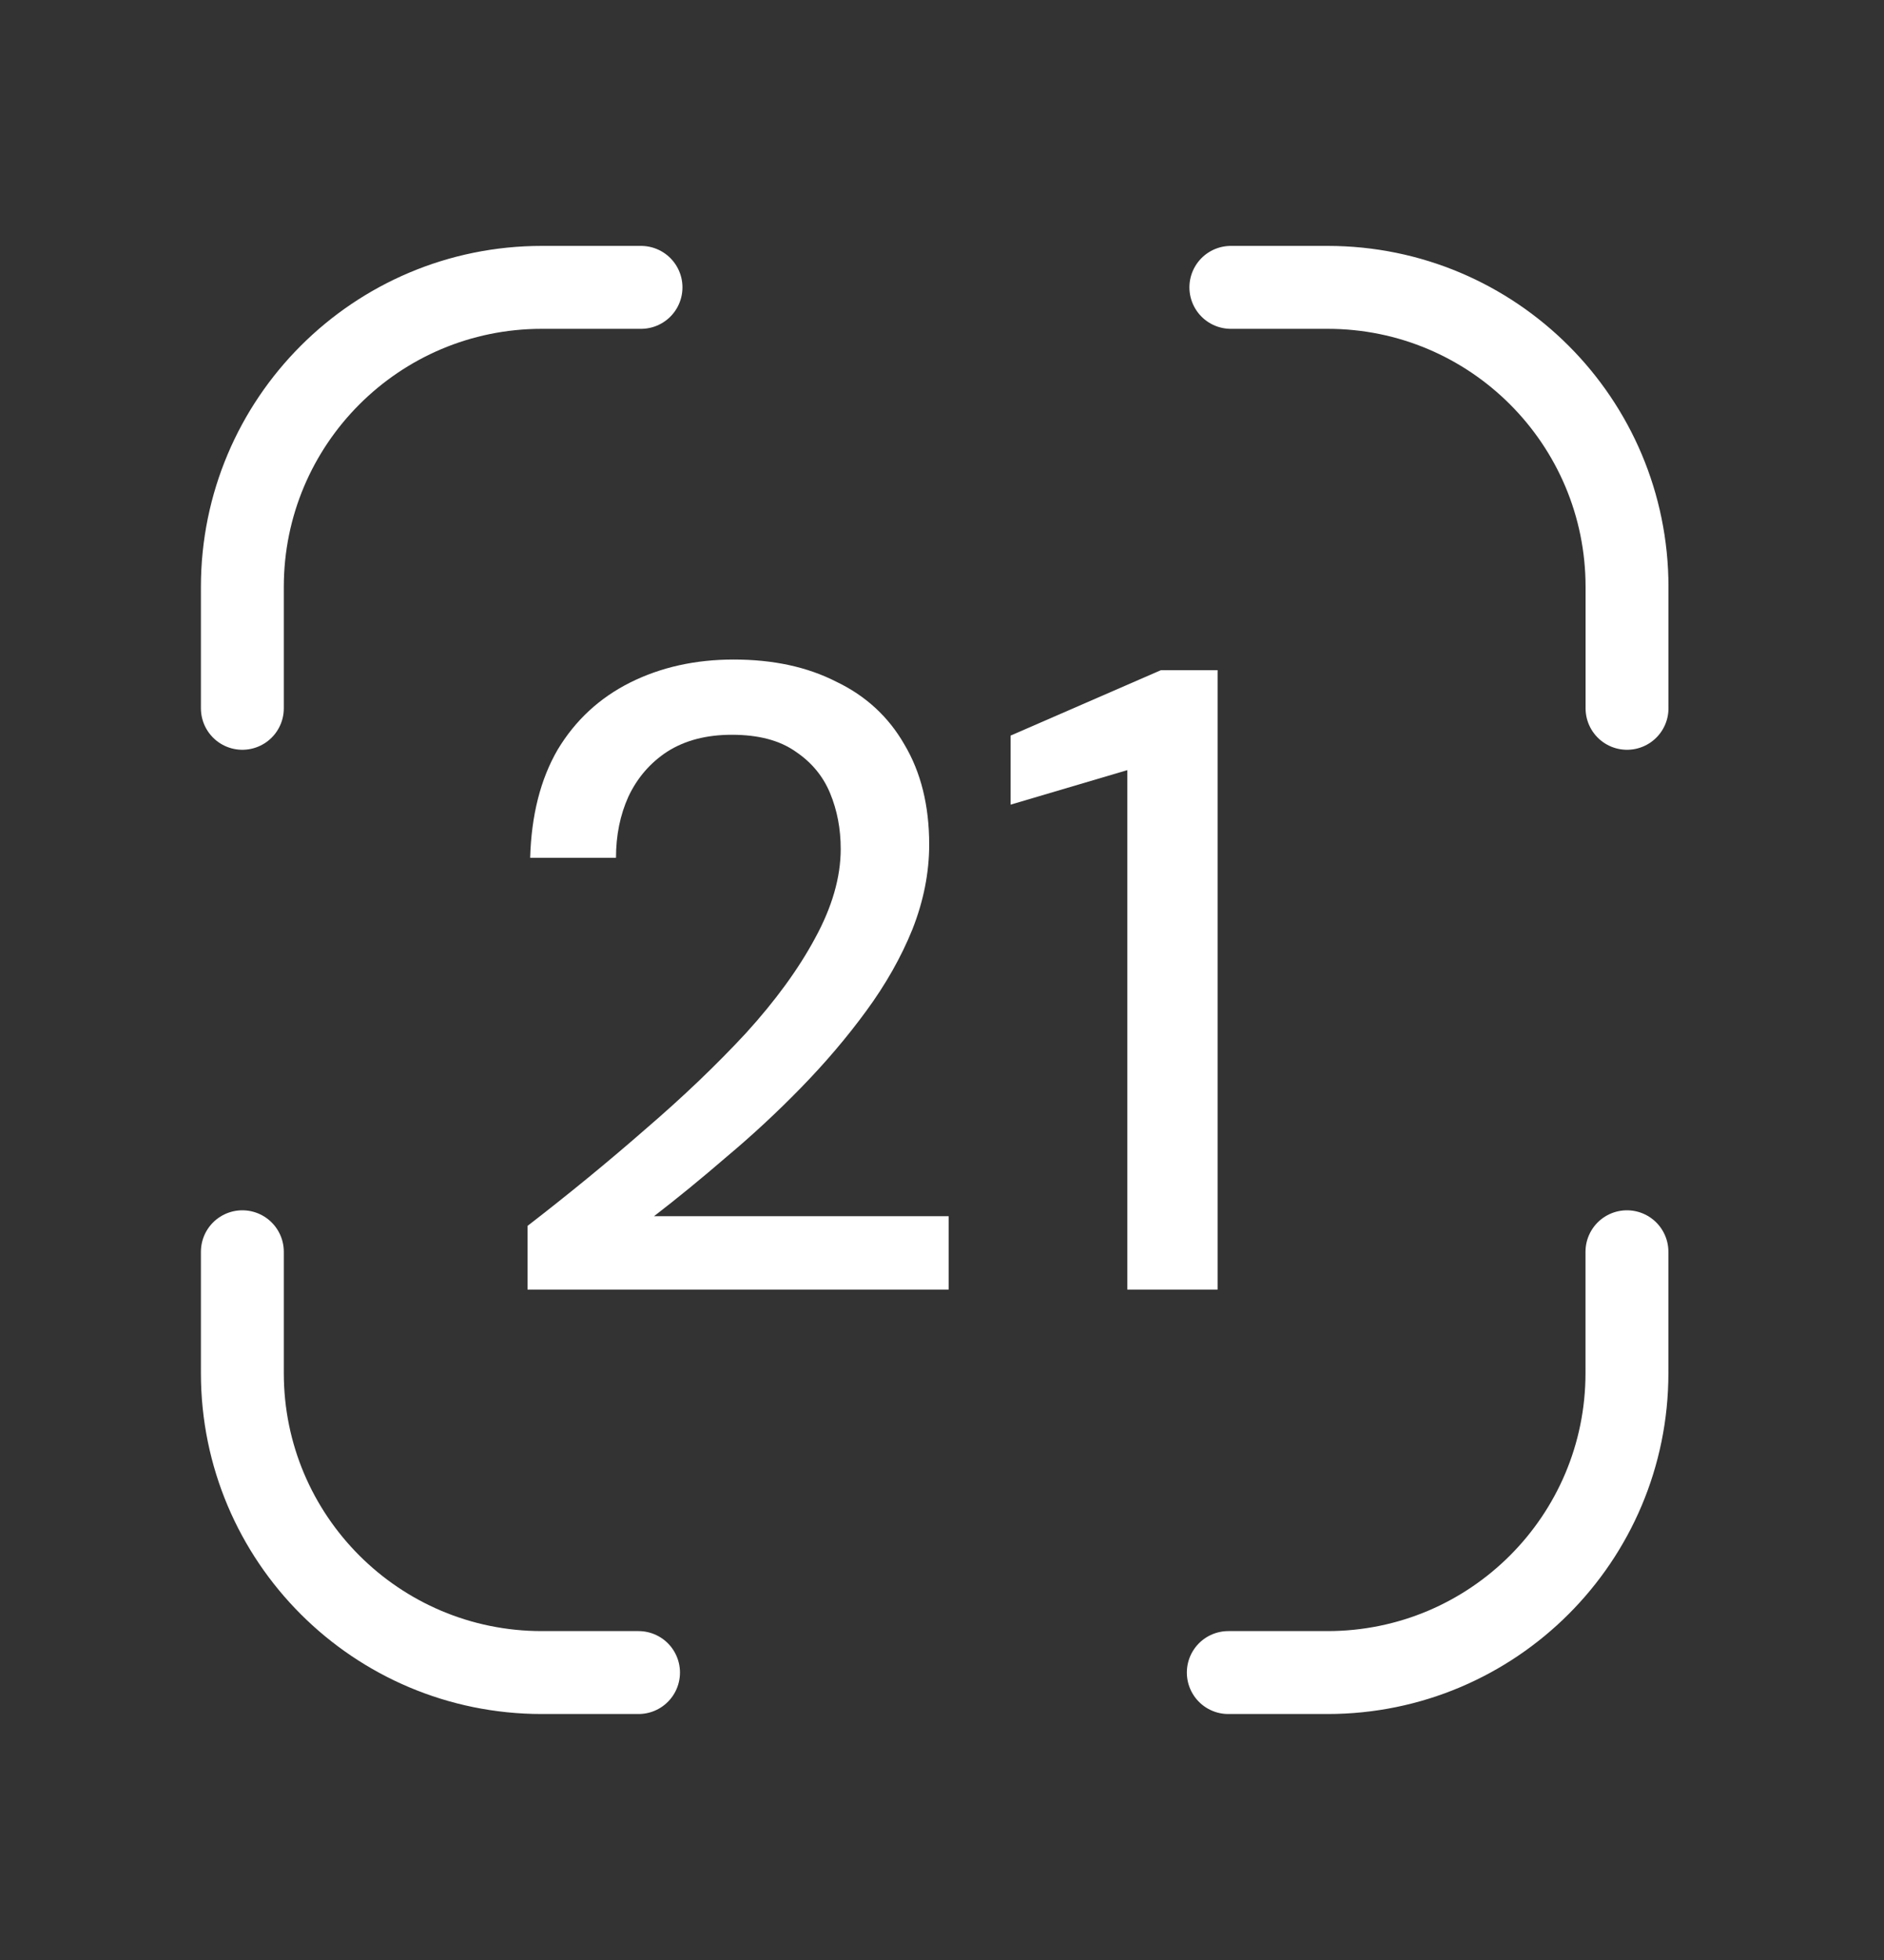
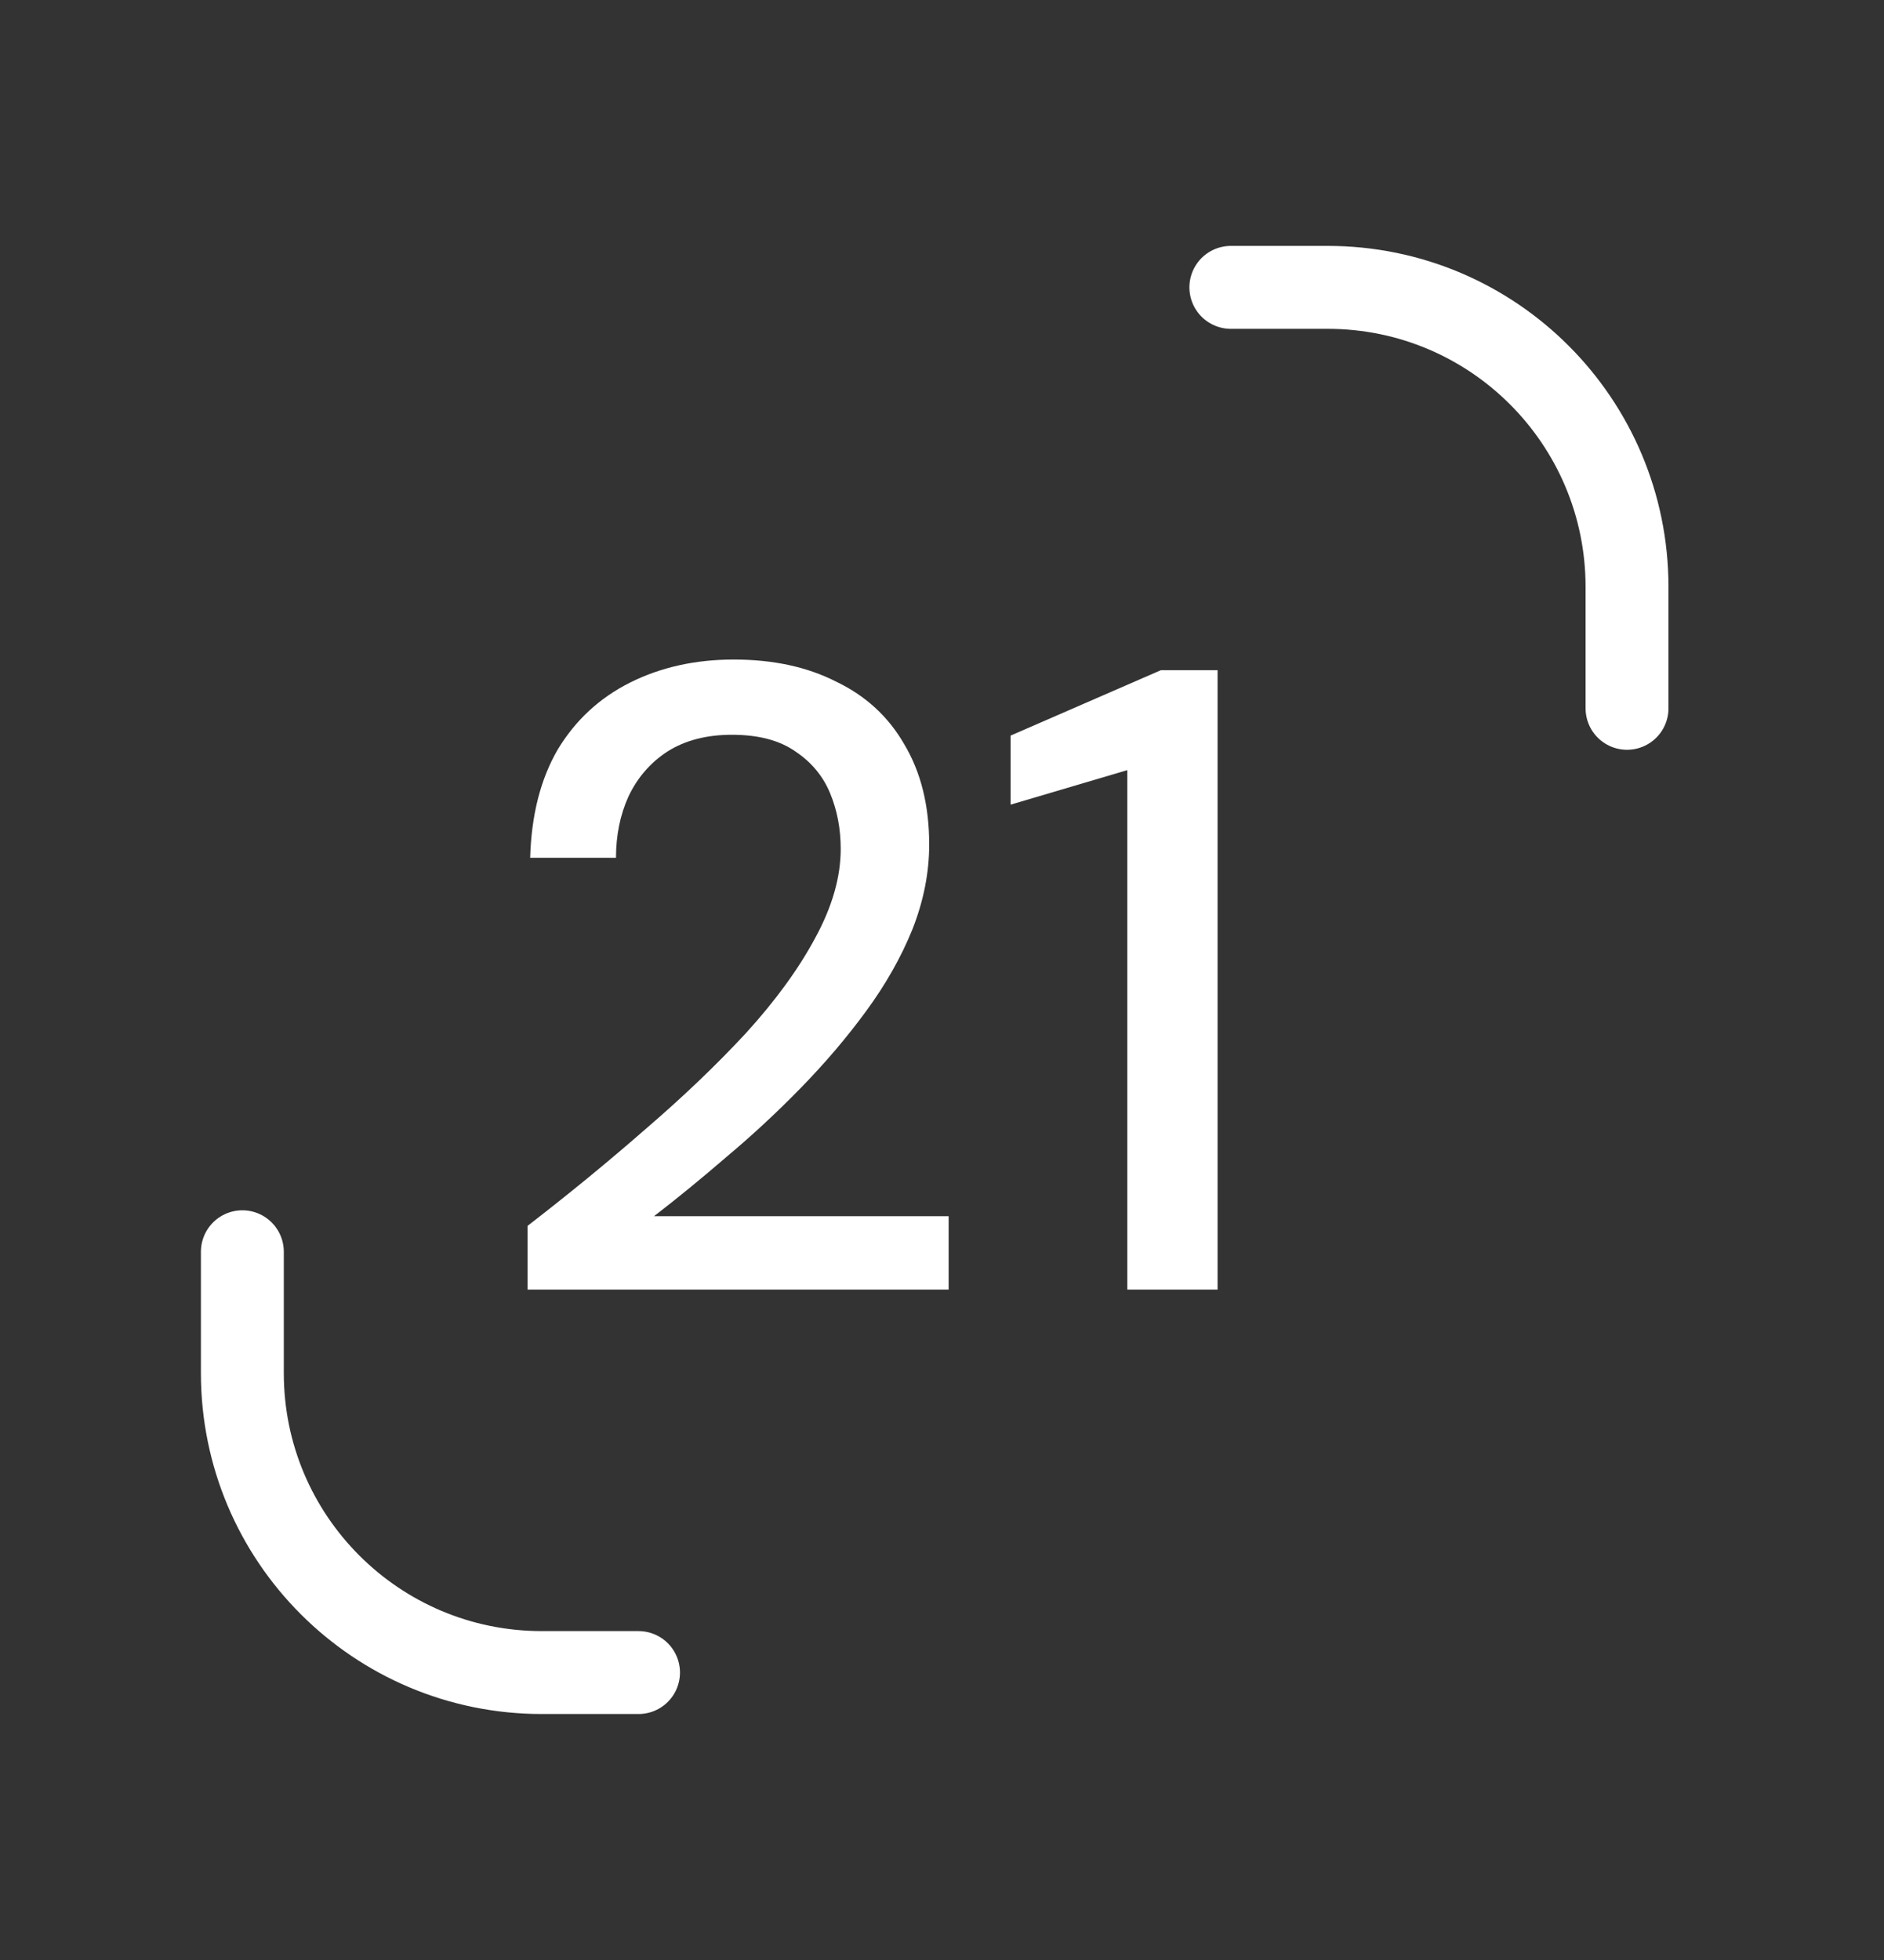
<svg xmlns="http://www.w3.org/2000/svg" width="25" height="26" viewBox="0 0 25 26" fill="none">
  <rect x="0" y="0" width="25" height="26" fill="#333333" stroke="none" />
-   <path d="M21.589 16.605V18.215C21.589 20.409 19.81 22.187 17.615 22.187H16.299" stroke="white" stroke-width="1.1" stroke-linecap="round" stroke-linejoin="round" />
  <path d="M3.216 16.605V18.215C3.216 20.409 4.995 22.187 7.19 22.187H8.473" stroke="white" stroke-width="1.1" stroke-linecap="round" stroke-linejoin="round" />
-   <path d="M3.216 9.396V7.786C3.216 5.591 4.995 3.812 7.19 3.812H8.506" stroke="white" stroke-width="1.1" stroke-linecap="round" stroke-linejoin="round" />
  <path d="M21.59 9.396V7.786C21.59 5.591 19.812 3.812 17.617 3.812H16.333" stroke="white" stroke-width="1.1" stroke-linecap="round" stroke-linejoin="round" />
  <path d="M14.959 17.107V10.216L13.41 10.674V9.758L15.405 8.89H16.157V17.107H14.959Z" fill="white" />
  <path d="M7 17.107V16.262C7.548 15.839 8.068 15.413 8.561 14.982C9.062 14.552 9.508 14.126 9.9 13.703C10.291 13.273 10.596 12.854 10.815 12.447C11.042 12.032 11.156 11.637 11.156 11.261C11.156 10.995 11.109 10.749 11.015 10.522C10.921 10.295 10.768 10.111 10.557 9.97C10.346 9.821 10.064 9.747 9.712 9.747C9.375 9.747 9.09 9.821 8.855 9.97C8.628 10.119 8.456 10.318 8.338 10.569C8.229 10.811 8.174 11.081 8.174 11.379H7.035C7.051 10.815 7.172 10.338 7.399 9.946C7.634 9.555 7.955 9.258 8.362 9.054C8.769 8.851 9.227 8.749 9.735 8.749C10.26 8.749 10.713 8.847 11.097 9.043C11.488 9.23 11.79 9.508 12.001 9.876C12.22 10.244 12.33 10.686 12.33 11.203C12.33 11.578 12.255 11.954 12.107 12.329C11.958 12.697 11.754 13.057 11.496 13.409C11.238 13.762 10.948 14.102 10.627 14.431C10.314 14.752 9.986 15.057 9.641 15.346C9.305 15.636 8.984 15.898 8.679 16.133H12.588V17.107H7Z" fill="white" />
</svg>